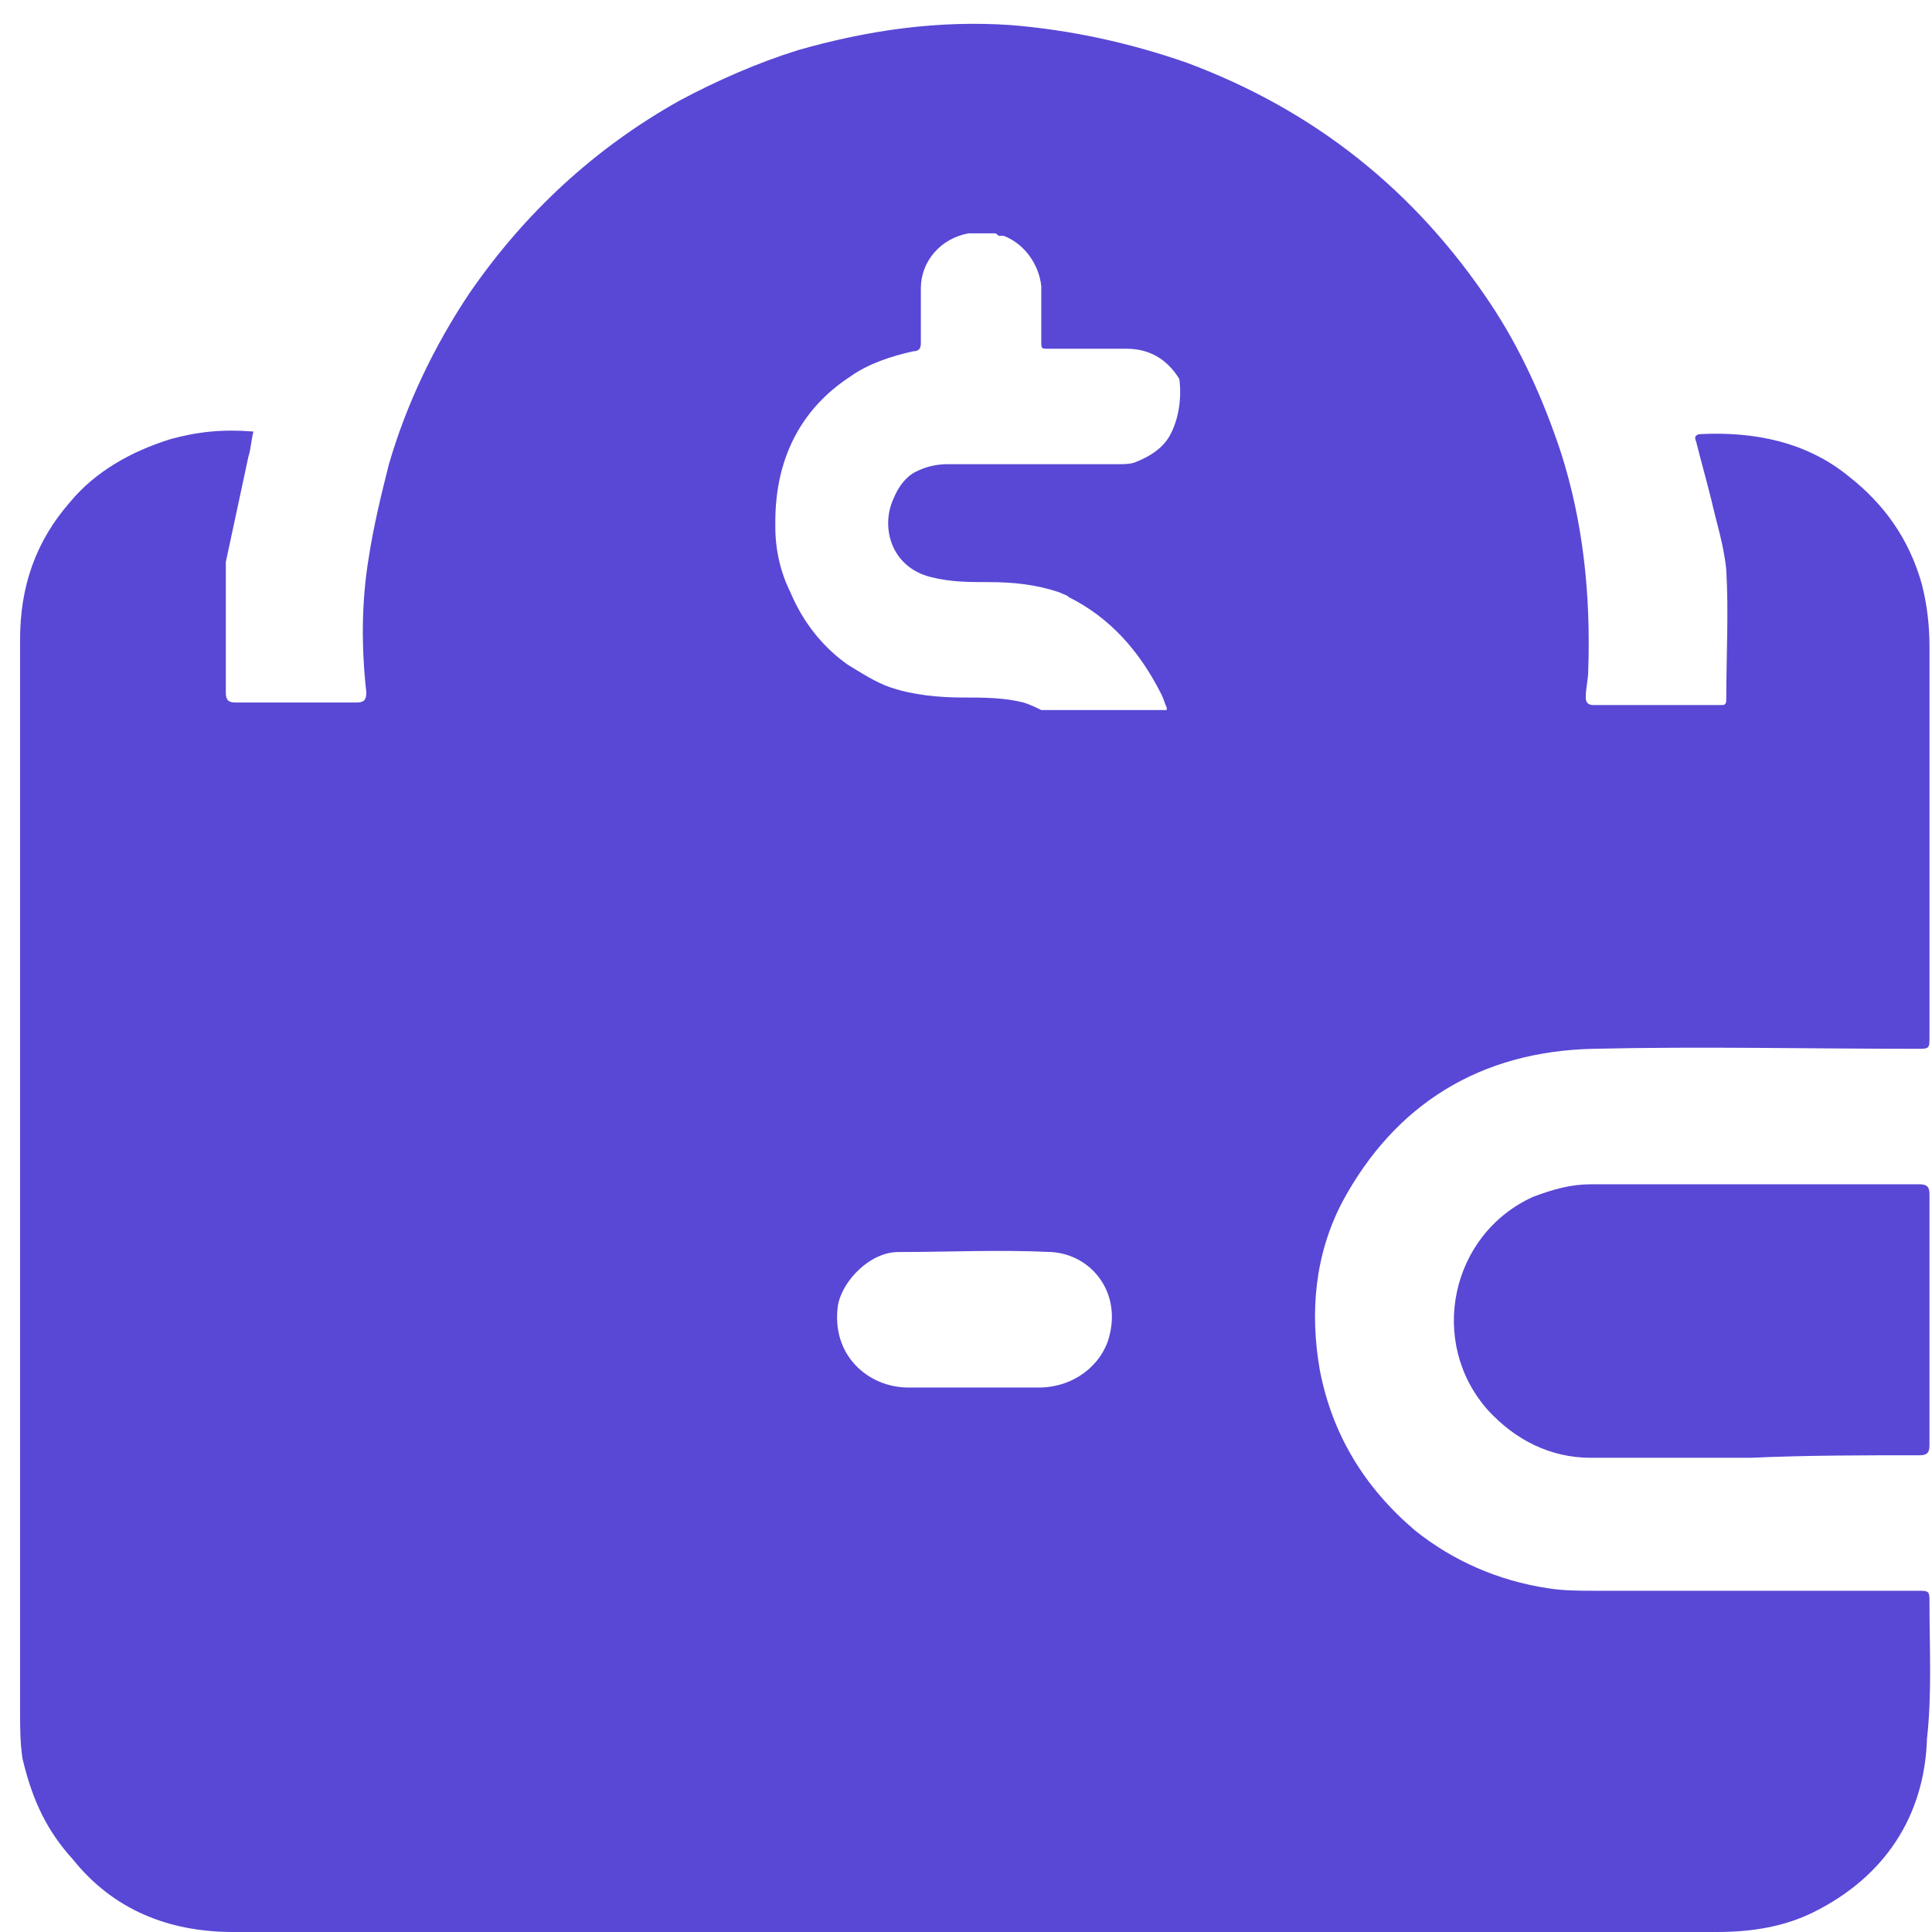
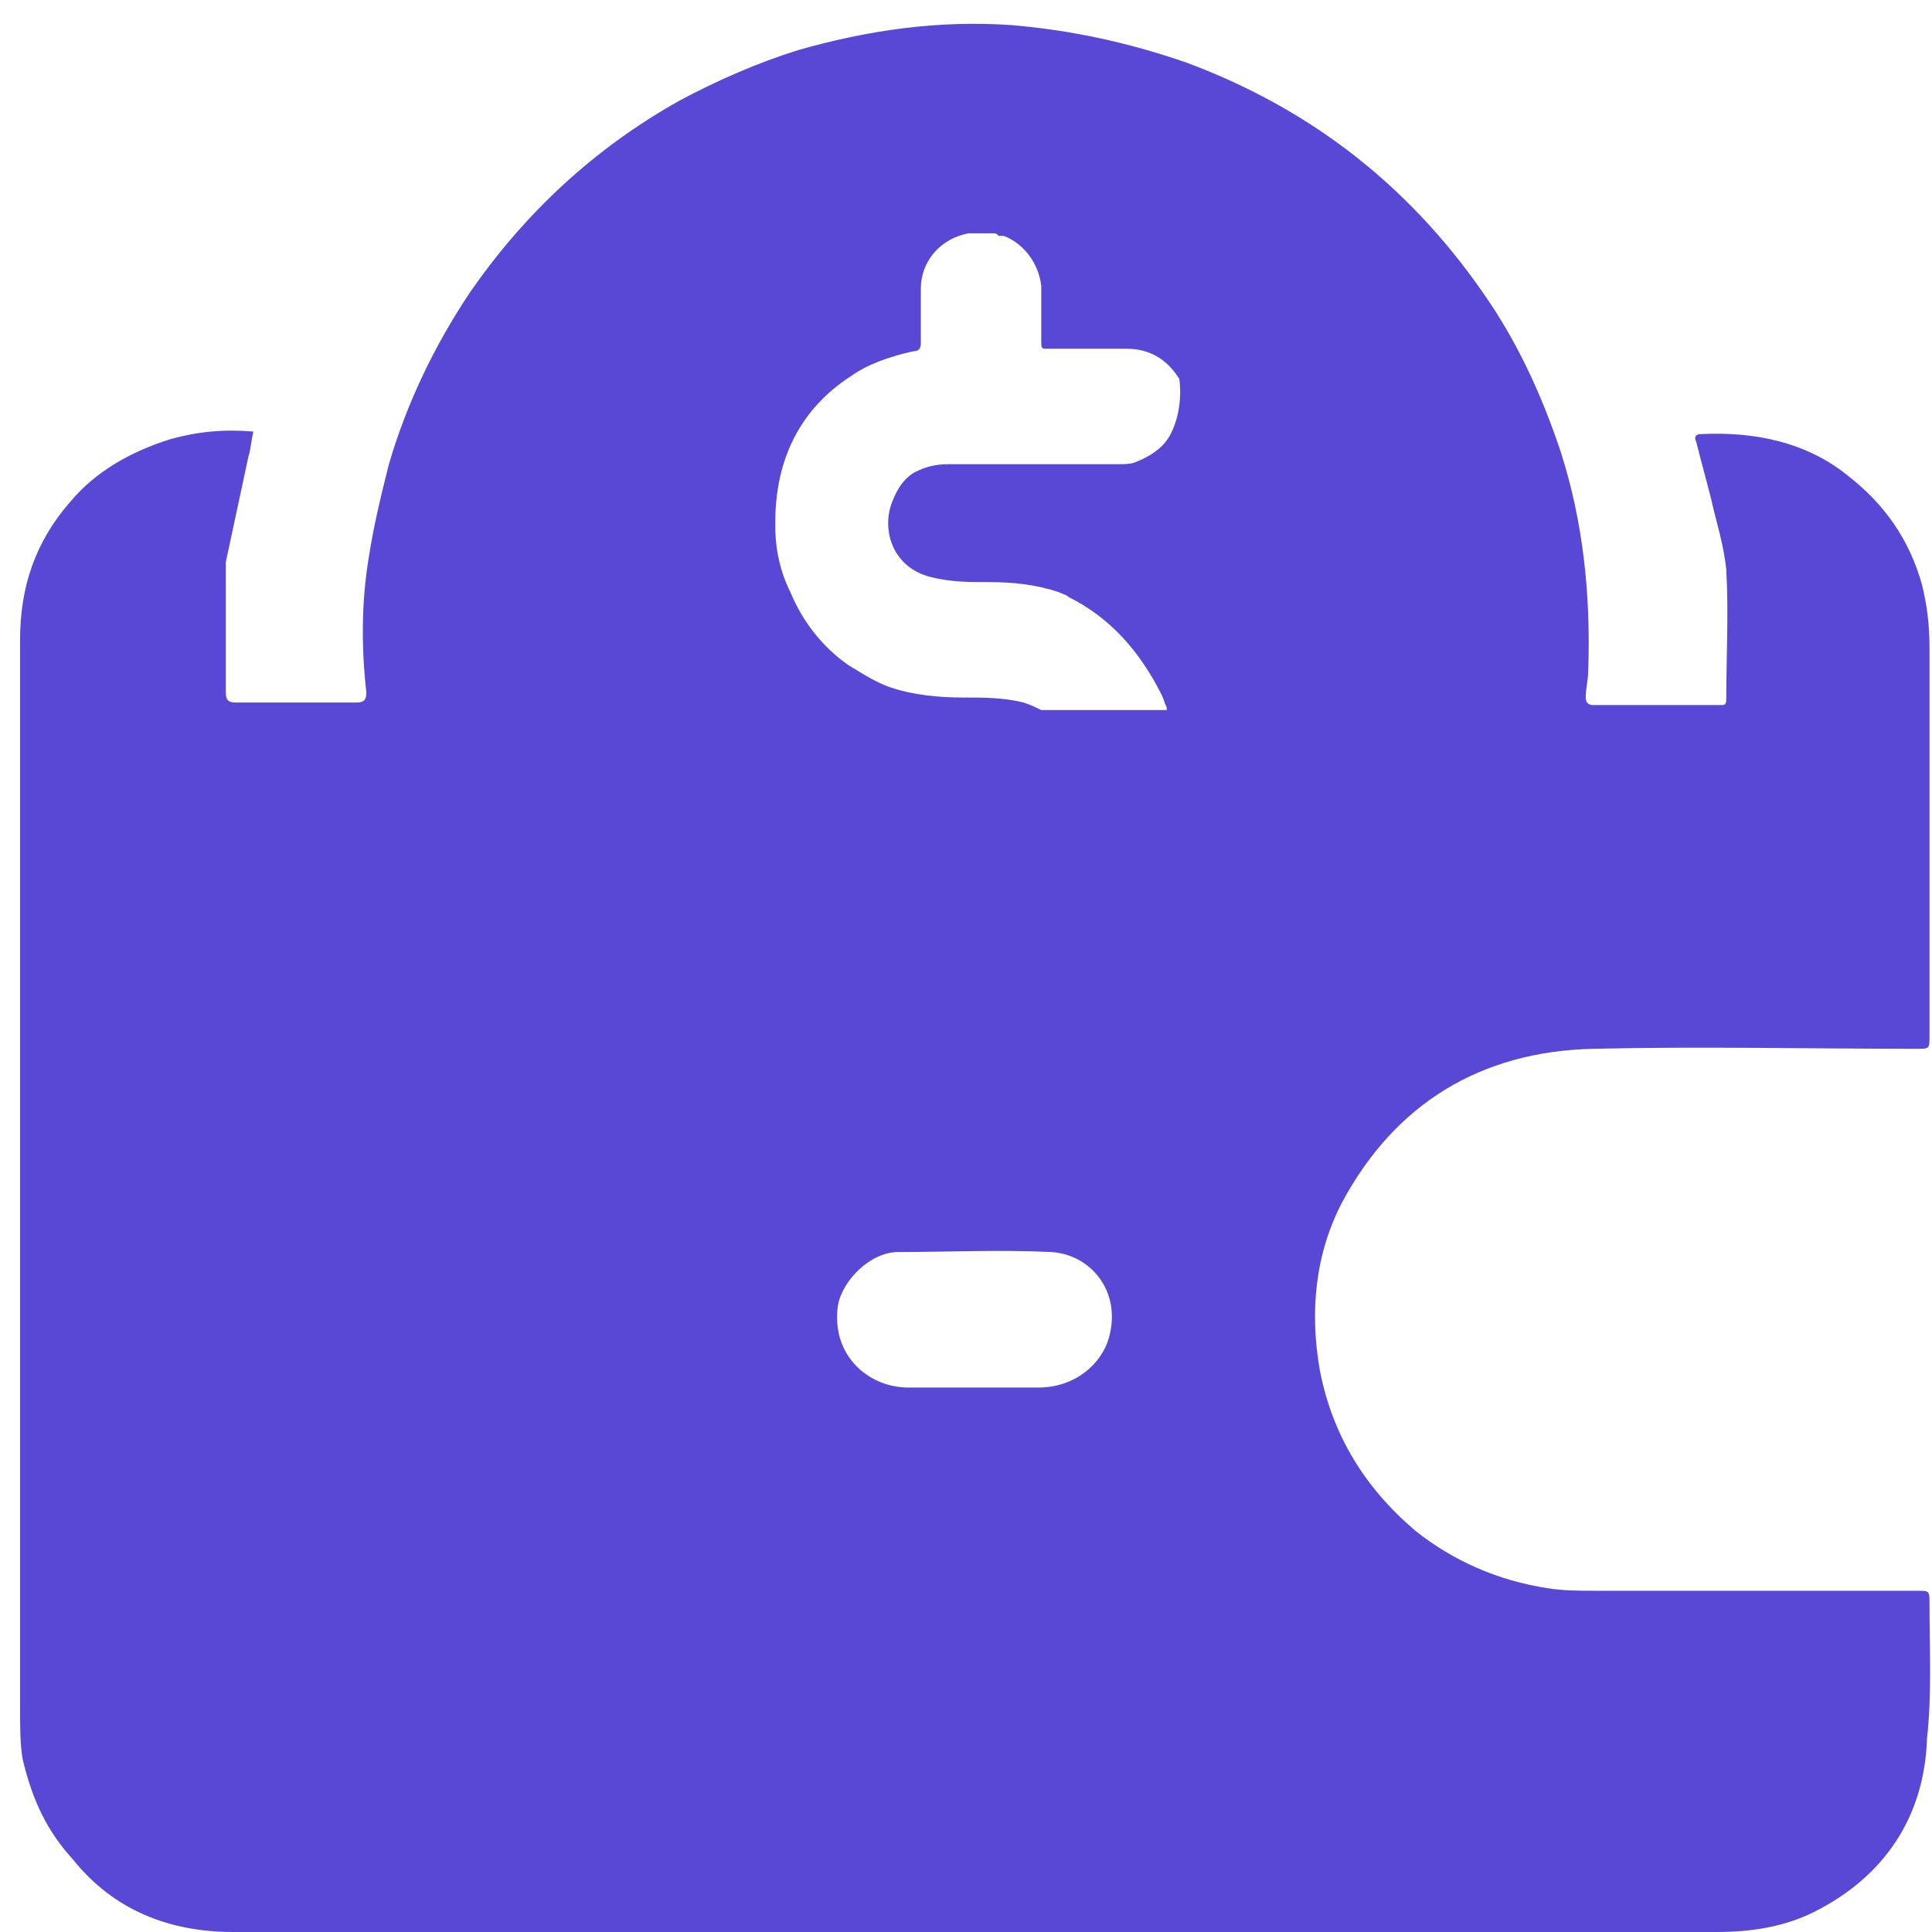
<svg xmlns="http://www.w3.org/2000/svg" version="1.1" id="Layer_1" x="0px" y="0px" viewBox="0 0 77 77" style="enable-background:new 0 0 77 77;" xml:space="preserve">
  <style type="text/css"> .st0{fill:#5848D5;} </style>
  <path class="st0" d="M76.9,63.9c0-0.5,0-0.5-0.5-0.5c-4.3,0-8.5,0-12.8,0c-0.6,0-1.3,0-1.9-0.1c-2-0.3-3.8-1.1-5.3-2.3 c-2-1.7-3.3-3.8-3.8-6.4c-0.4-2.3-0.2-4.6,0.9-6.7c2.1-3.9,5.5-6,10-6.1c4.3-0.1,8.6,0,12.9,0c0.5,0,0.5,0,0.5-0.5 c0-5.2,0-10.3,0-15.5c0-0.9-0.1-1.7-0.3-2.5c-0.5-1.8-1.5-3.2-2.9-4.3c-1.7-1.4-3.8-1.8-5.9-1.7c-0.2,0-0.3,0.1-0.2,0.3 c0.2,0.8,0.4,1.5,0.6,2.3c0.2,0.9,0.5,1.8,0.6,2.8c0.1,1.7,0,3.5,0,5.2c0,0.2-0.1,0.2-0.2,0.2h-5.1c-0.2,0-0.3-0.1-0.3-0.3 c0-0.4,0.1-0.7,0.1-1.1c0.1-3-0.2-5.9-1.1-8.7c-0.7-2.1-1.6-4.1-2.8-5.9c-3-4.5-7-7.7-12.1-9.6c-2.3-0.8-4.6-1.3-7-1.5 c-2.9-0.2-5.7,0.2-8.5,1c-1.6,0.5-3.2,1.2-4.7,2c-3.4,1.9-6.2,4.5-8.4,7.7c-1.4,2.1-2.5,4.4-3.2,6.8c-0.3,1.2-0.6,2.4-0.8,3.7 c-0.3,1.8-0.3,3.6-0.1,5.4c0,0.3-0.1,0.4-0.4,0.4c-1.6,0-3.2,0-4.8,0C9.1,28,9,27.9,9,27.6c0-1.6,0-3.2,0-4.8c0-0.1,0-0.3,0-0.4 c0.3-1.4,0.6-2.8,0.9-4.2c0.1-0.3,0.1-0.6,0.2-1c-1.2-0.1-2.2,0-3.3,0.3c-1.6,0.5-3,1.3-4,2.5c-1.4,1.6-2,3.4-2,5.5 c0,14.2,0,28.4,0,42.6c0,0.7,0,1.4,0.1,2c0.4,1.7,1,2.9,2,4c1.6,2,3.8,2.9,6.4,2.9h59.1c1.4,0,2.7-0.2,3.9-0.8 c2.8-1.4,4.4-3.8,4.5-6.9C77,67.5,76.9,65.7,76.9,63.9z M44.2,53.3c-0.3,1.1-1.4,2-2.8,2c-0.9,0-1.7,0-2.6,0c-0.6,0-1.1,0-1.7,0 c-0.3,0-0.6,0-0.9,0c-1.6,0-3.1-1.3-2.8-3.3c0.2-1,1.3-2.1,2.4-2.1c2,0,4-0.1,6.1,0C43.5,50,44.7,51.5,44.2,53.3z M46.6,17.4 c-0.3,0.5-0.8,0.8-1.3,1c-0.2,0.1-0.5,0.1-0.7,0.1c-0.8,0-1.6,0-2.4,0h-3c-0.5,0-0.9,0-1.4,0s-0.9,0.1-1.3,0.3 c-0.4,0.2-0.7,0.6-0.9,1.1c-0.5,1.1-0.1,2.7,1.5,3.1c0.8,0.2,1.5,0.2,2.3,0.2c1,0,1.9,0.1,2.8,0.4c0.2,0.1,0.3,0.1,0.4,0.2 c1.6,0.8,2.8,2.1,3.7,3.9c0.1,0.2,0.1,0.3,0.2,0.5v0.1c-0.1,0-0.2,0-0.2,0c-1.6,0-3.2,0-4.8,0c-0.2-0.1-0.4-0.2-0.7-0.3 c-0.8-0.2-1.6-0.2-2.4-0.2c-1,0-2-0.1-2.9-0.4c-0.6-0.2-1.2-0.6-1.7-0.9c-1-0.7-1.8-1.7-2.3-2.9c-0.4-0.8-0.6-1.7-0.6-2.6v-0.2 c0-2.5,1-4.5,3-5.8c0.7-0.5,1.6-0.8,2.5-1c0.2,0,0.3-0.1,0.3-0.3c0-0.8,0-1.5,0-2.2c0-1.1,0.8-2,1.9-2.2c0.1,0,0.3,0,0.5,0 c0.1,0,0.2,0,0.4,0h0.1c0.1,0,0.1,0,0.2,0.1c0,0,0.1,0,0.2,0c0.8,0.3,1.4,1.1,1.5,2c0,0.7,0,1.5,0,2.2c0,0.3,0,0.3,0.3,0.3 c0.9,0,1.7,0,2.6,0c0.2,0,0.3,0,0.5,0c0.9,0,1.6,0.4,2.1,1.2C47.1,15.8,47,16.7,46.6,17.4z" />
-   <path class="st0" d="M76.5,58c0.3,0,0.4-0.1,0.4-0.4c0-3.3,0-6.7,0-10c0-0.3-0.1-0.4-0.4-0.4c-4.4,0-8.8,0-13.1,0 c-0.8,0-1.5,0.2-2.3,0.5c-3.3,1.5-4.2,5.8-1.8,8.5c1.1,1.2,2.5,1.9,4.1,1.9c2.1,0,4.2,0,6.4,0C72,58,74.2,58,76.5,58z" />
</svg>